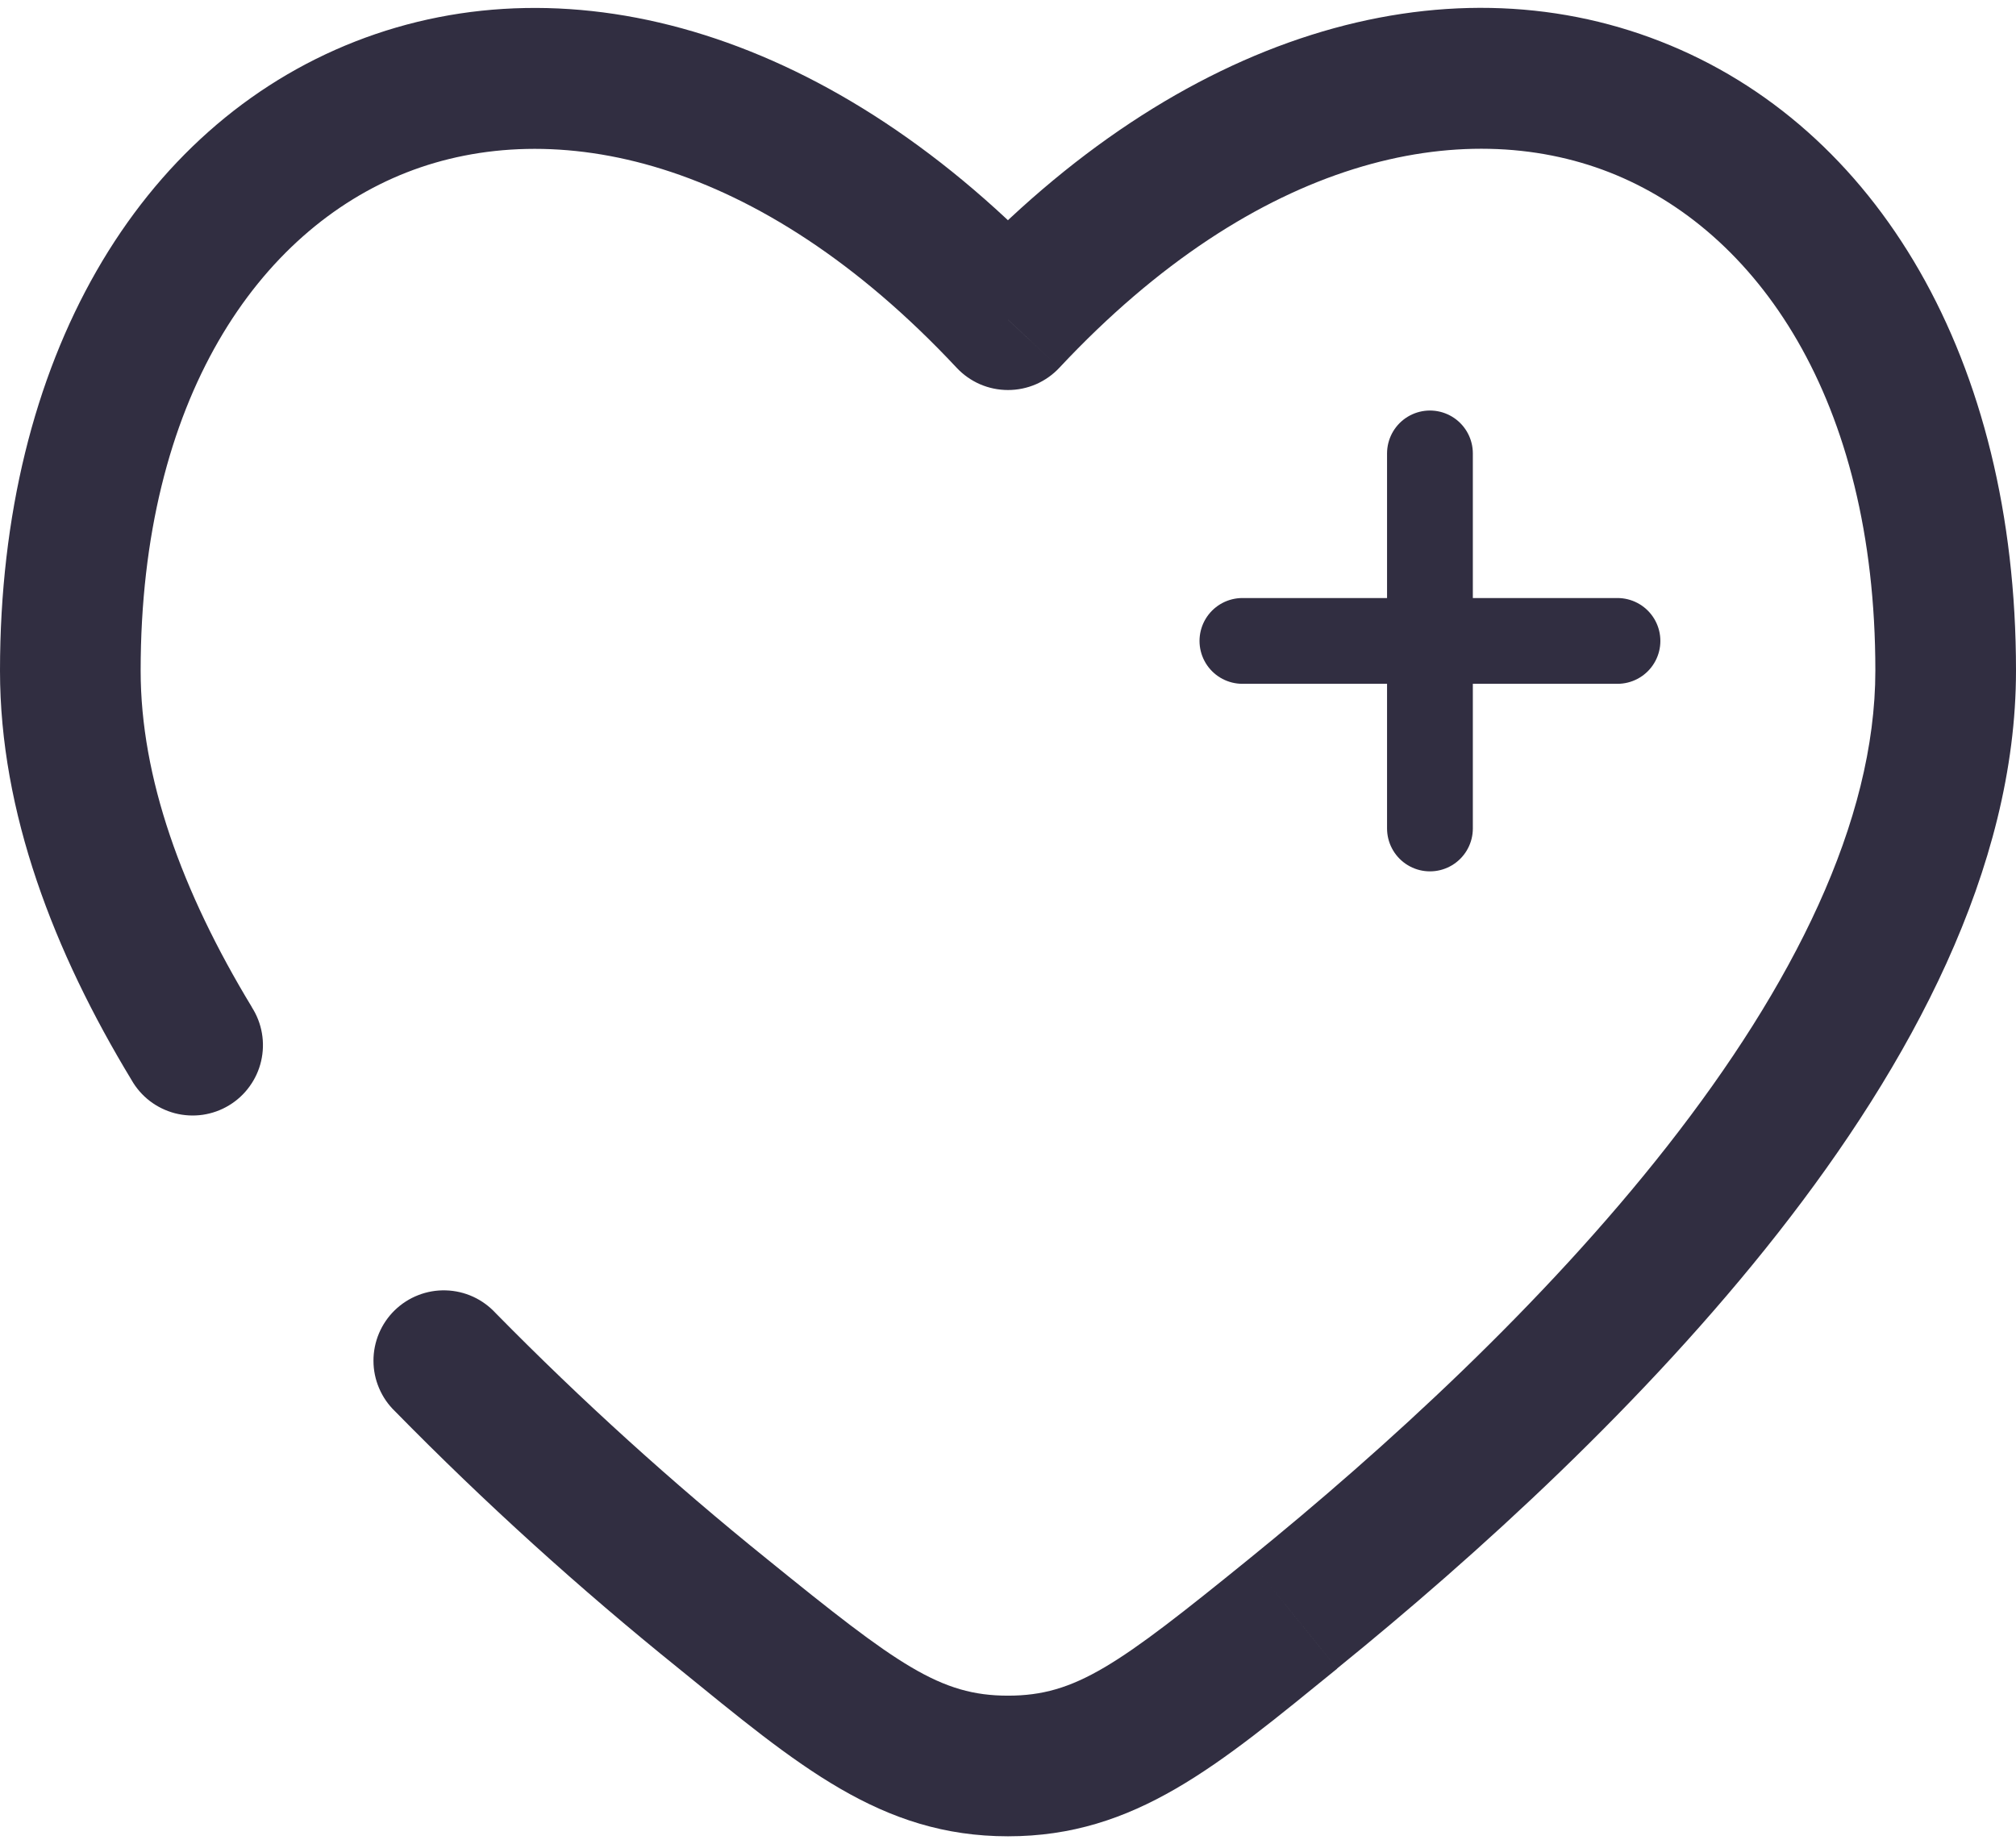
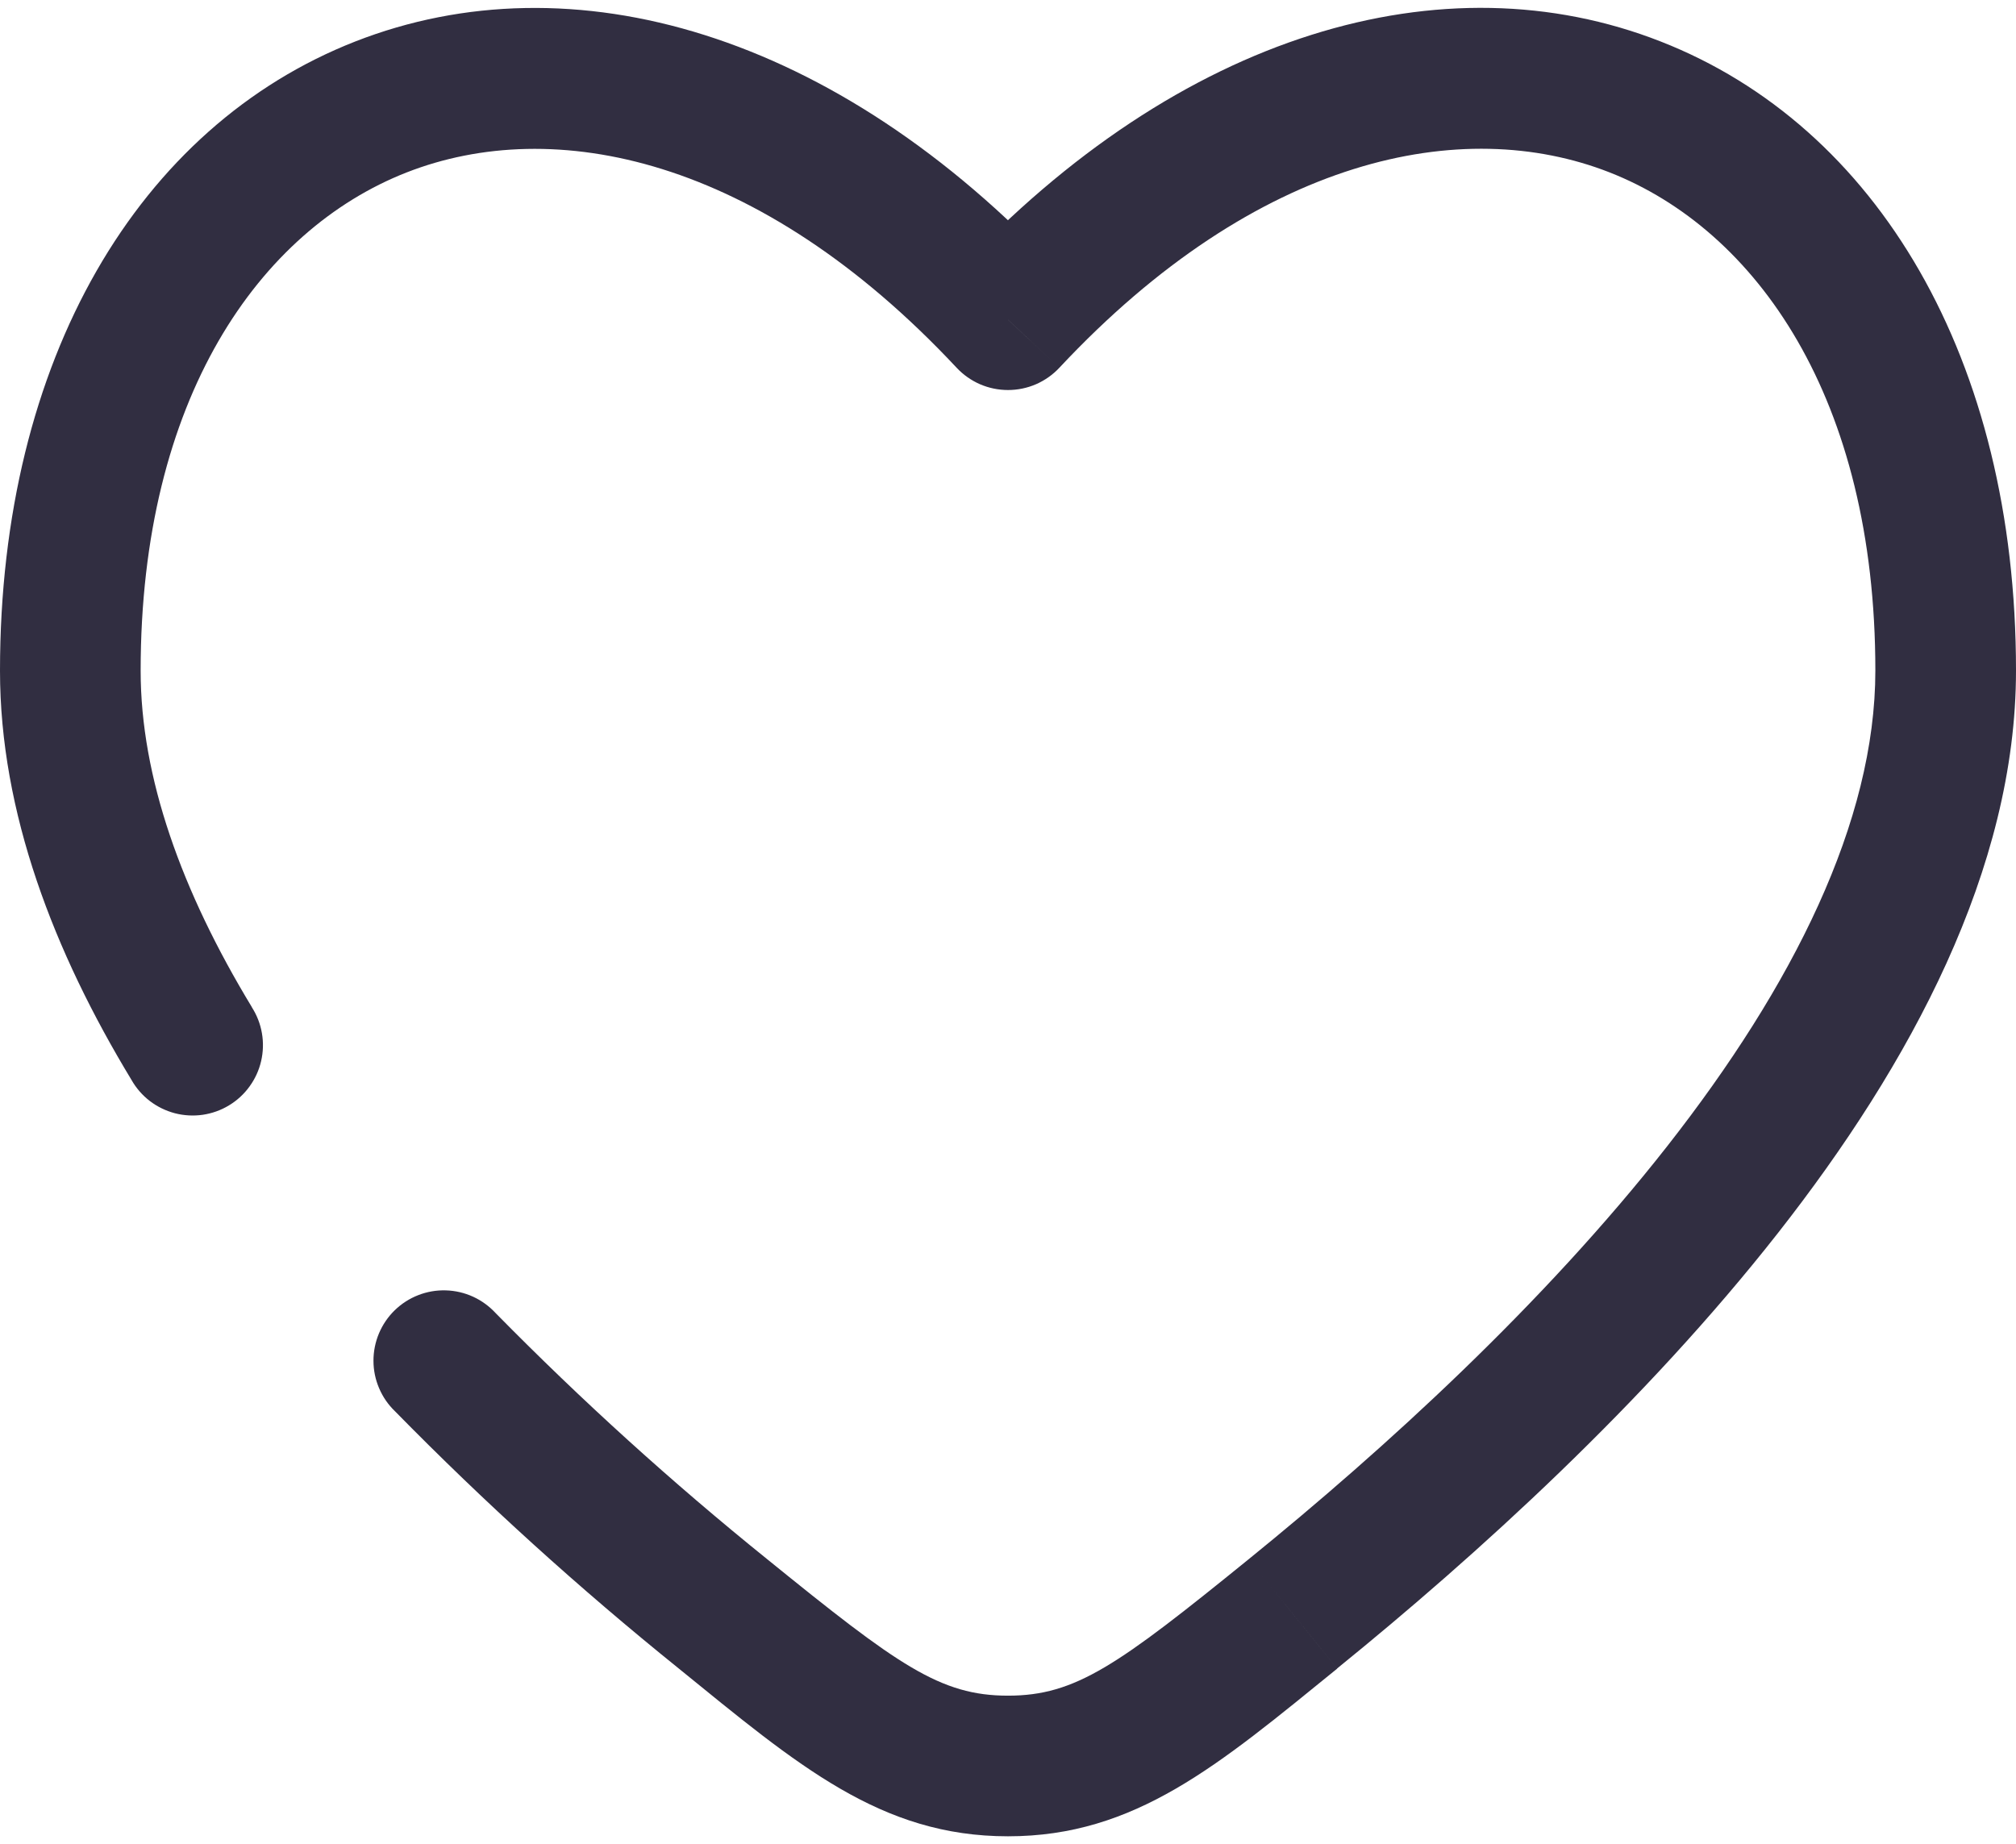
<svg xmlns="http://www.w3.org/2000/svg" width="47" height="43" viewBox="0 0 47 43" fill="none">
-   <path d="M37.709 14.944H33.337M33.337 14.944H28.965M33.337 14.944V10.572M33.337 14.944V19.317" stroke="#312E41" stroke-width="2" stroke-linecap="round" />
  <path d="M23.5 7.455L22.302 8.574C22.455 8.738 22.641 8.869 22.847 8.959C23.053 9.048 23.275 9.094 23.5 9.094C23.725 9.094 23.947 9.048 24.153 8.959C24.359 8.869 24.545 8.738 24.698 8.574L23.5 7.455ZM3.065 25.179C3.173 25.37 3.318 25.537 3.492 25.671C3.666 25.804 3.865 25.901 4.077 25.957C4.289 26.012 4.51 26.024 4.727 25.993C4.943 25.961 5.152 25.887 5.339 25.773C5.527 25.66 5.69 25.51 5.818 25.332C5.947 25.155 6.039 24.953 6.088 24.74C6.137 24.527 6.144 24.305 6.106 24.089C6.069 23.873 5.988 23.667 5.87 23.483L3.065 25.179ZM11.558 30.62C11.409 30.458 11.23 30.327 11.03 30.235C10.831 30.144 10.614 30.093 10.395 30.087C10.175 30.08 9.956 30.118 9.751 30.198C9.547 30.277 9.36 30.398 9.202 30.551C9.045 30.704 8.92 30.888 8.835 31.09C8.75 31.293 8.706 31.511 8.707 31.73C8.707 31.95 8.752 32.168 8.839 32.37C8.925 32.572 9.051 32.755 9.21 32.907L11.558 30.62ZM3.279 15.639C3.279 9.289 6.051 5.365 9.479 4.021C12.9 2.681 17.685 3.638 22.302 8.574L24.698 6.336C19.478 0.753 13.333 -1.009 8.283 0.967C3.24 2.943 0 8.369 0 15.639H3.279ZM31.173 38.903C34.437 36.256 38.345 32.708 41.454 28.745C44.53 24.823 47 20.265 47 15.635H43.721C43.721 19.159 41.797 22.989 38.872 26.721C35.978 30.413 32.279 33.786 29.109 36.357L31.173 38.903ZM47 15.635C47 8.367 43.76 2.941 38.715 0.967C33.665 -1.012 27.522 0.748 22.302 6.334L24.698 8.574C29.315 3.638 34.1 2.678 37.521 4.018C40.949 5.361 43.721 9.287 43.721 15.635H47ZM15.827 38.906C18.603 41.162 20.531 42.816 23.5 42.816V39.537C21.919 39.537 20.936 38.829 17.891 36.359L15.827 38.906ZM29.109 36.357C26.064 38.827 25.081 39.537 23.5 39.537V42.816C26.469 42.816 28.399 41.162 31.175 38.906L29.109 36.357ZM5.872 23.483C4.234 20.781 3.279 18.125 3.279 15.639H0C0 18.945 1.259 22.198 3.065 25.179L5.872 23.483ZM17.891 36.359C15.671 34.569 13.557 32.653 11.558 30.62L9.21 32.907C11.296 35.034 13.507 37.037 15.827 38.906L17.891 36.359Z" fill="#312E41" />
</svg>